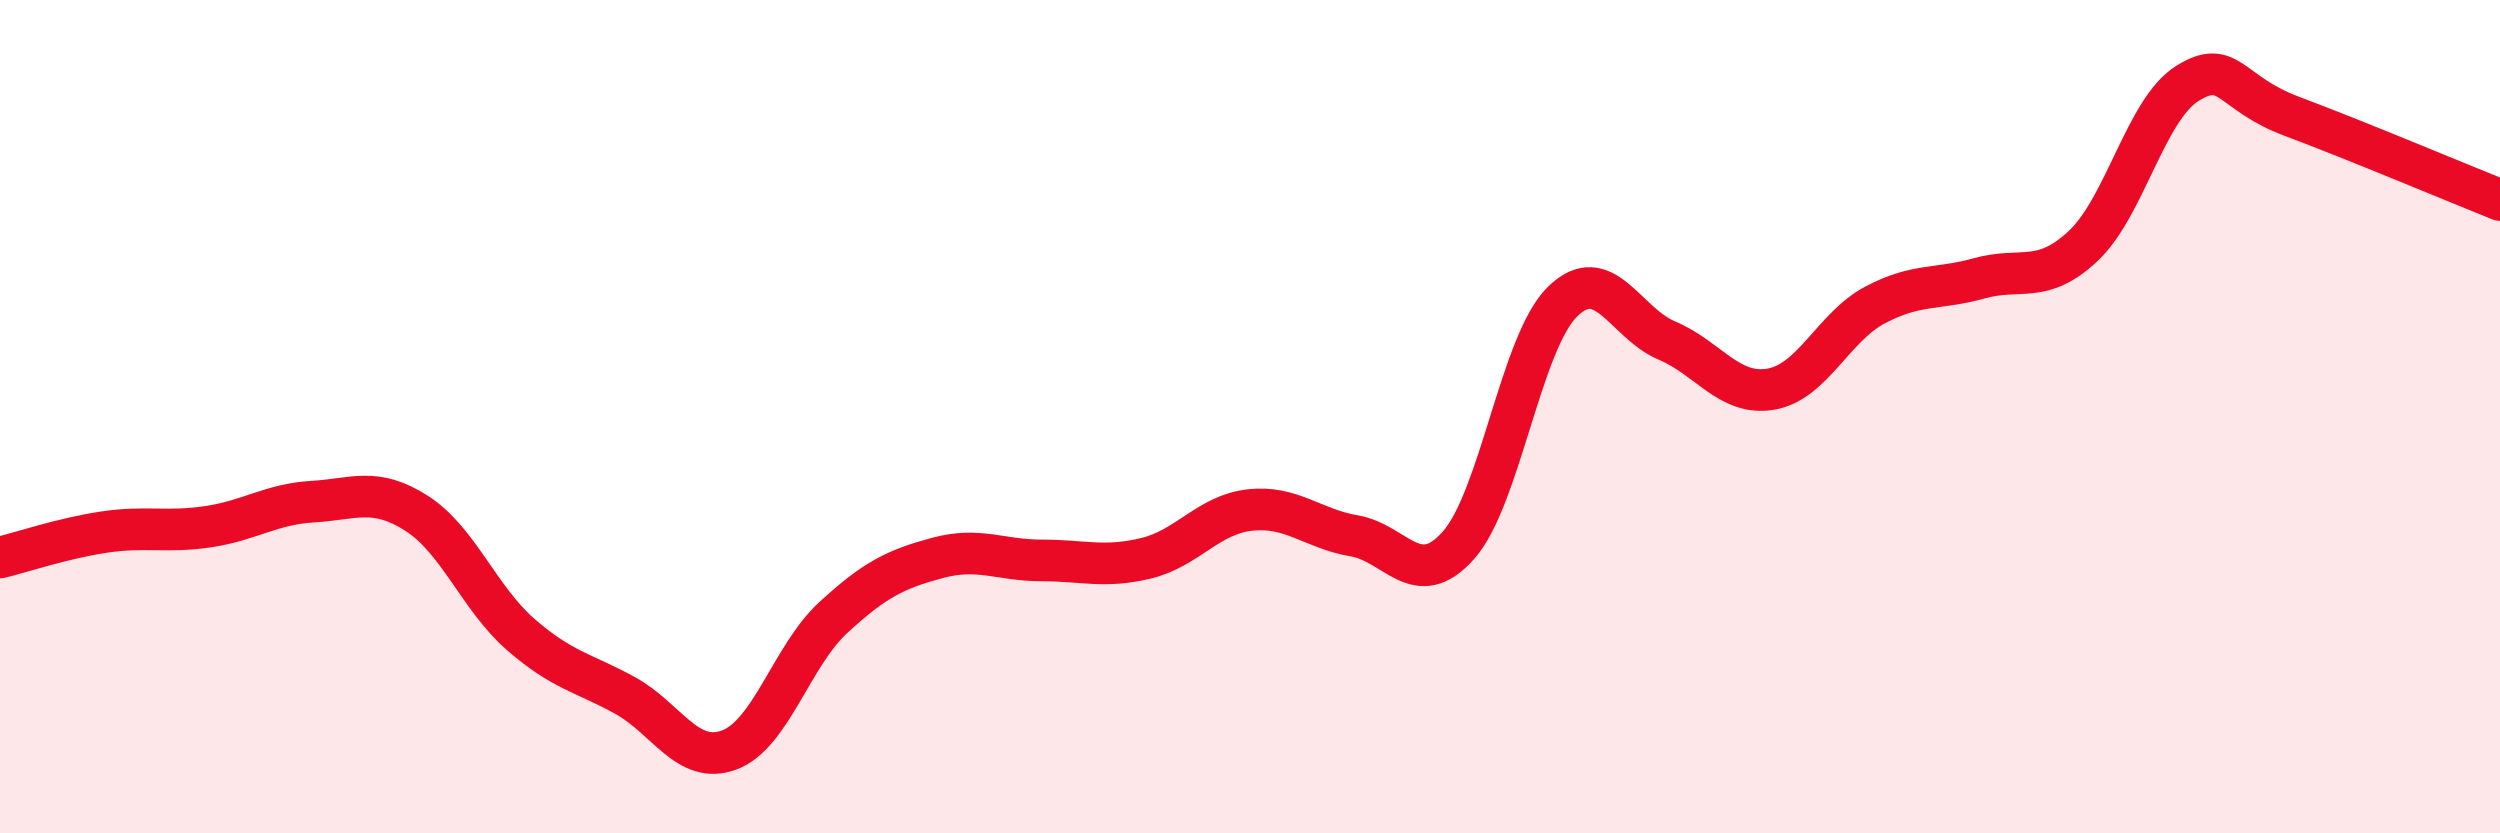
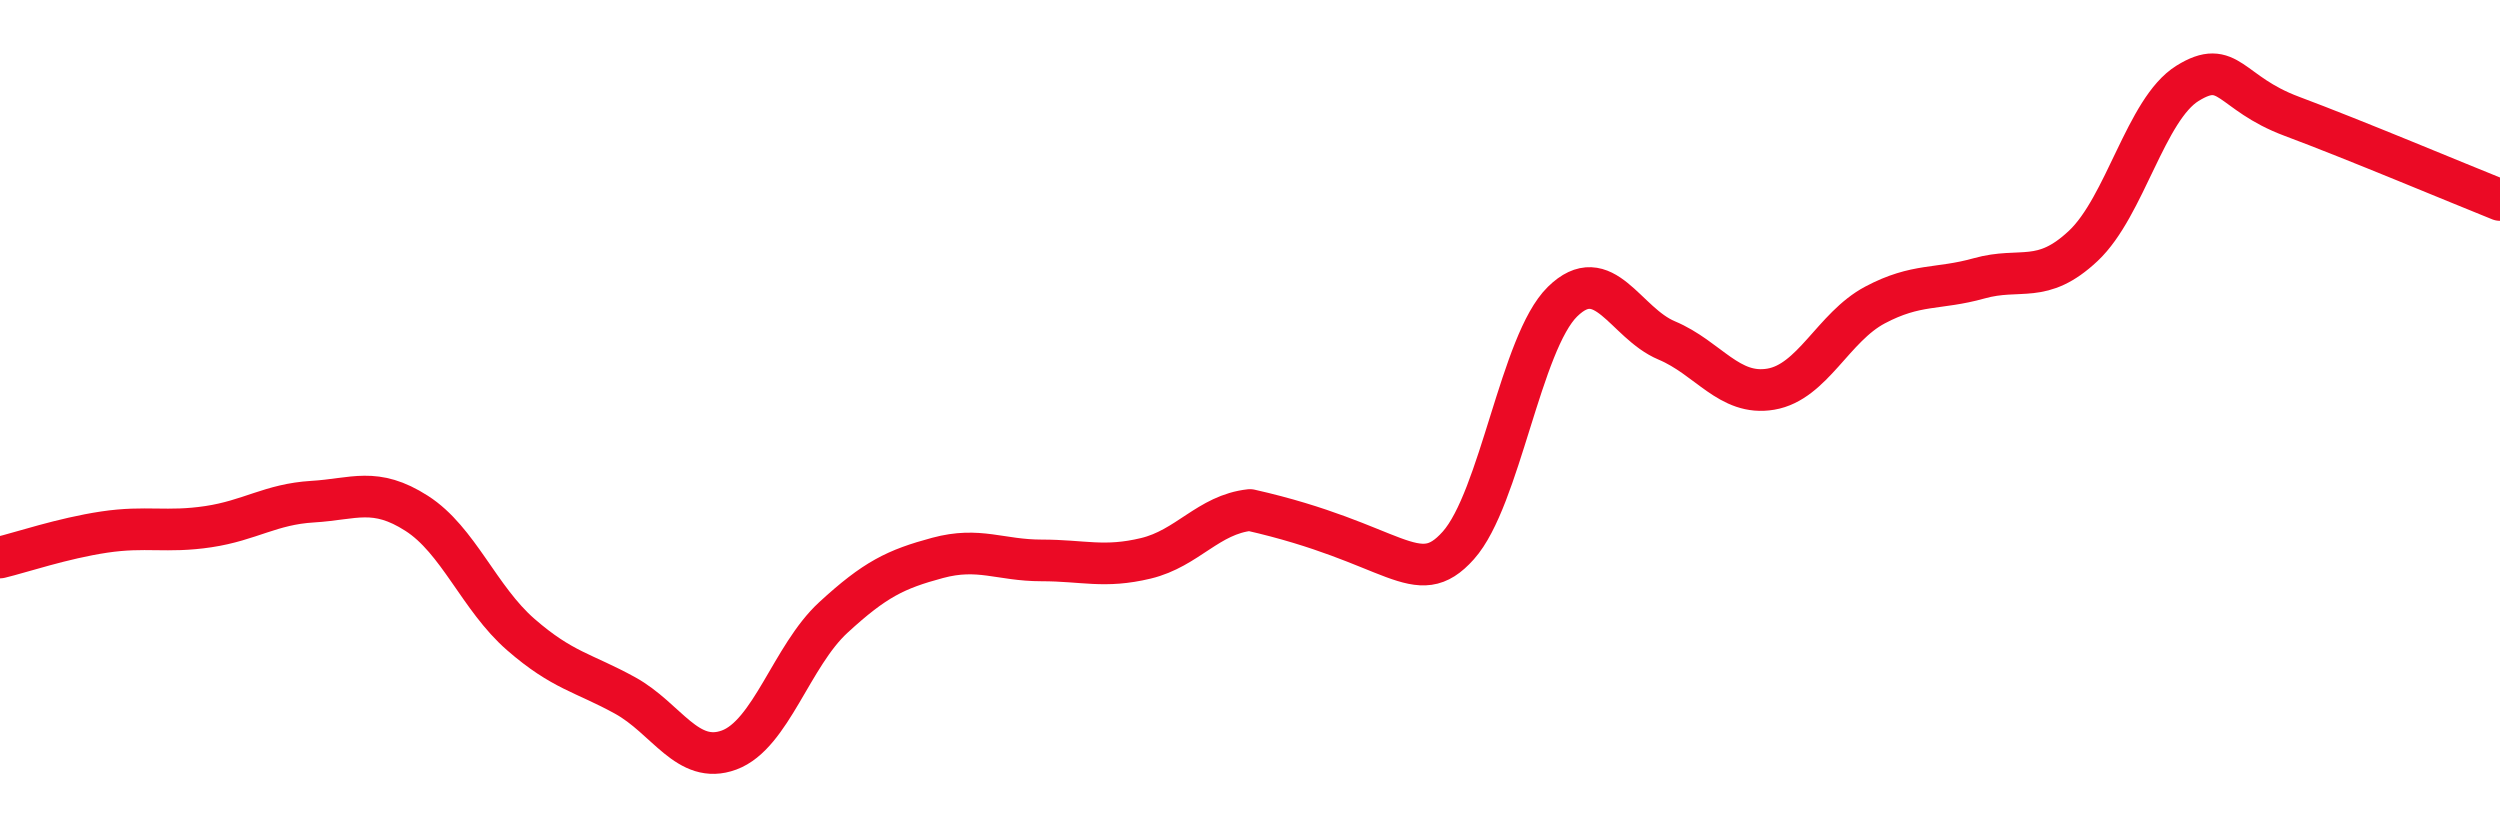
<svg xmlns="http://www.w3.org/2000/svg" width="60" height="20" viewBox="0 0 60 20">
-   <path d="M 0,13.38 C 0.5,13.26 1.5,12.92 2.5,12.77 C 3.5,12.62 4,12.79 5,12.64 C 6,12.49 6.5,12.1 7.5,12.04 C 8.5,11.98 9,11.68 10,12.32 C 11,12.96 11.5,14.36 12.5,15.23 C 13.5,16.1 14,16.14 15,16.69 C 16,17.24 16.5,18.37 17.5,18 C 18.5,17.63 19,15.74 20,14.82 C 21,13.9 21.5,13.66 22.5,13.39 C 23.5,13.12 24,13.45 25,13.45 C 26,13.45 26.5,13.64 27.5,13.4 C 28.5,13.16 29,12.35 30,12.24 C 31,12.13 31.5,12.69 32.5,12.86 C 33.5,13.03 34,14.21 35,13.09 C 36,11.97 36.5,8.22 37.5,7.24 C 38.5,6.26 39,7.75 40,8.17 C 41,8.59 41.5,9.51 42.5,9.34 C 43.5,9.17 44,7.85 45,7.32 C 46,6.79 46.5,6.96 47.5,6.68 C 48.5,6.4 49,6.84 50,5.9 C 51,4.96 51.5,2.62 52.5,2 C 53.5,1.38 53.5,2.23 55,2.79 C 56.5,3.35 59,4.4 60,4.8L60 20L0 20Z" fill="#EB0A25" opacity="0.1" stroke-linecap="round" stroke-linejoin="round" />
-   <path d="M 0,13.38 C 0.5,13.26 1.5,12.92 2.5,12.77 C 3.5,12.62 4,12.79 5,12.64 C 6,12.49 6.5,12.1 7.5,12.04 C 8.5,11.98 9,11.68 10,12.32 C 11,12.96 11.5,14.36 12.5,15.23 C 13.5,16.1 14,16.14 15,16.69 C 16,17.24 16.5,18.37 17.5,18 C 18.5,17.63 19,15.74 20,14.82 C 21,13.9 21.5,13.66 22.5,13.39 C 23.5,13.12 24,13.45 25,13.45 C 26,13.45 26.5,13.64 27.5,13.4 C 28.5,13.16 29,12.35 30,12.24 C 31,12.13 31.5,12.69 32.5,12.86 C 33.5,13.03 34,14.21 35,13.09 C 36,11.97 36.5,8.22 37.5,7.24 C 38.5,6.26 39,7.75 40,8.17 C 41,8.59 41.5,9.51 42.5,9.34 C 43.5,9.17 44,7.85 45,7.32 C 46,6.79 46.5,6.96 47.5,6.68 C 48.5,6.4 49,6.84 50,5.9 C 51,4.96 51.5,2.62 52.5,2 C 53.5,1.38 53.5,2.23 55,2.79 C 56.5,3.35 59,4.4 60,4.8" stroke="#EB0A25" stroke-width="1" fill="none" stroke-linecap="round" stroke-linejoin="round" />
+   <path d="M 0,13.38 C 0.5,13.26 1.5,12.92 2.5,12.77 C 3.5,12.62 4,12.79 5,12.64 C 6,12.49 6.5,12.1 7.5,12.04 C 8.5,11.98 9,11.68 10,12.32 C 11,12.96 11.5,14.36 12.5,15.23 C 13.5,16.1 14,16.14 15,16.69 C 16,17.24 16.5,18.37 17.5,18 C 18.5,17.63 19,15.74 20,14.82 C 21,13.9 21.5,13.66 22.5,13.39 C 23.5,13.12 24,13.45 25,13.45 C 26,13.45 26.5,13.64 27.5,13.4 C 28.5,13.16 29,12.35 30,12.24 C 33.5,13.03 34,14.21 35,13.09 C 36,11.97 36.5,8.22 37.5,7.24 C 38.5,6.26 39,7.75 40,8.17 C 41,8.59 41.5,9.51 42.5,9.34 C 43.5,9.17 44,7.85 45,7.32 C 46,6.79 46.5,6.96 47.5,6.68 C 48.5,6.4 49,6.84 50,5.9 C 51,4.96 51.5,2.62 52.5,2 C 53.5,1.38 53.5,2.23 55,2.79 C 56.5,3.35 59,4.4 60,4.8" stroke="#EB0A25" stroke-width="1" fill="none" stroke-linecap="round" stroke-linejoin="round" />
</svg>